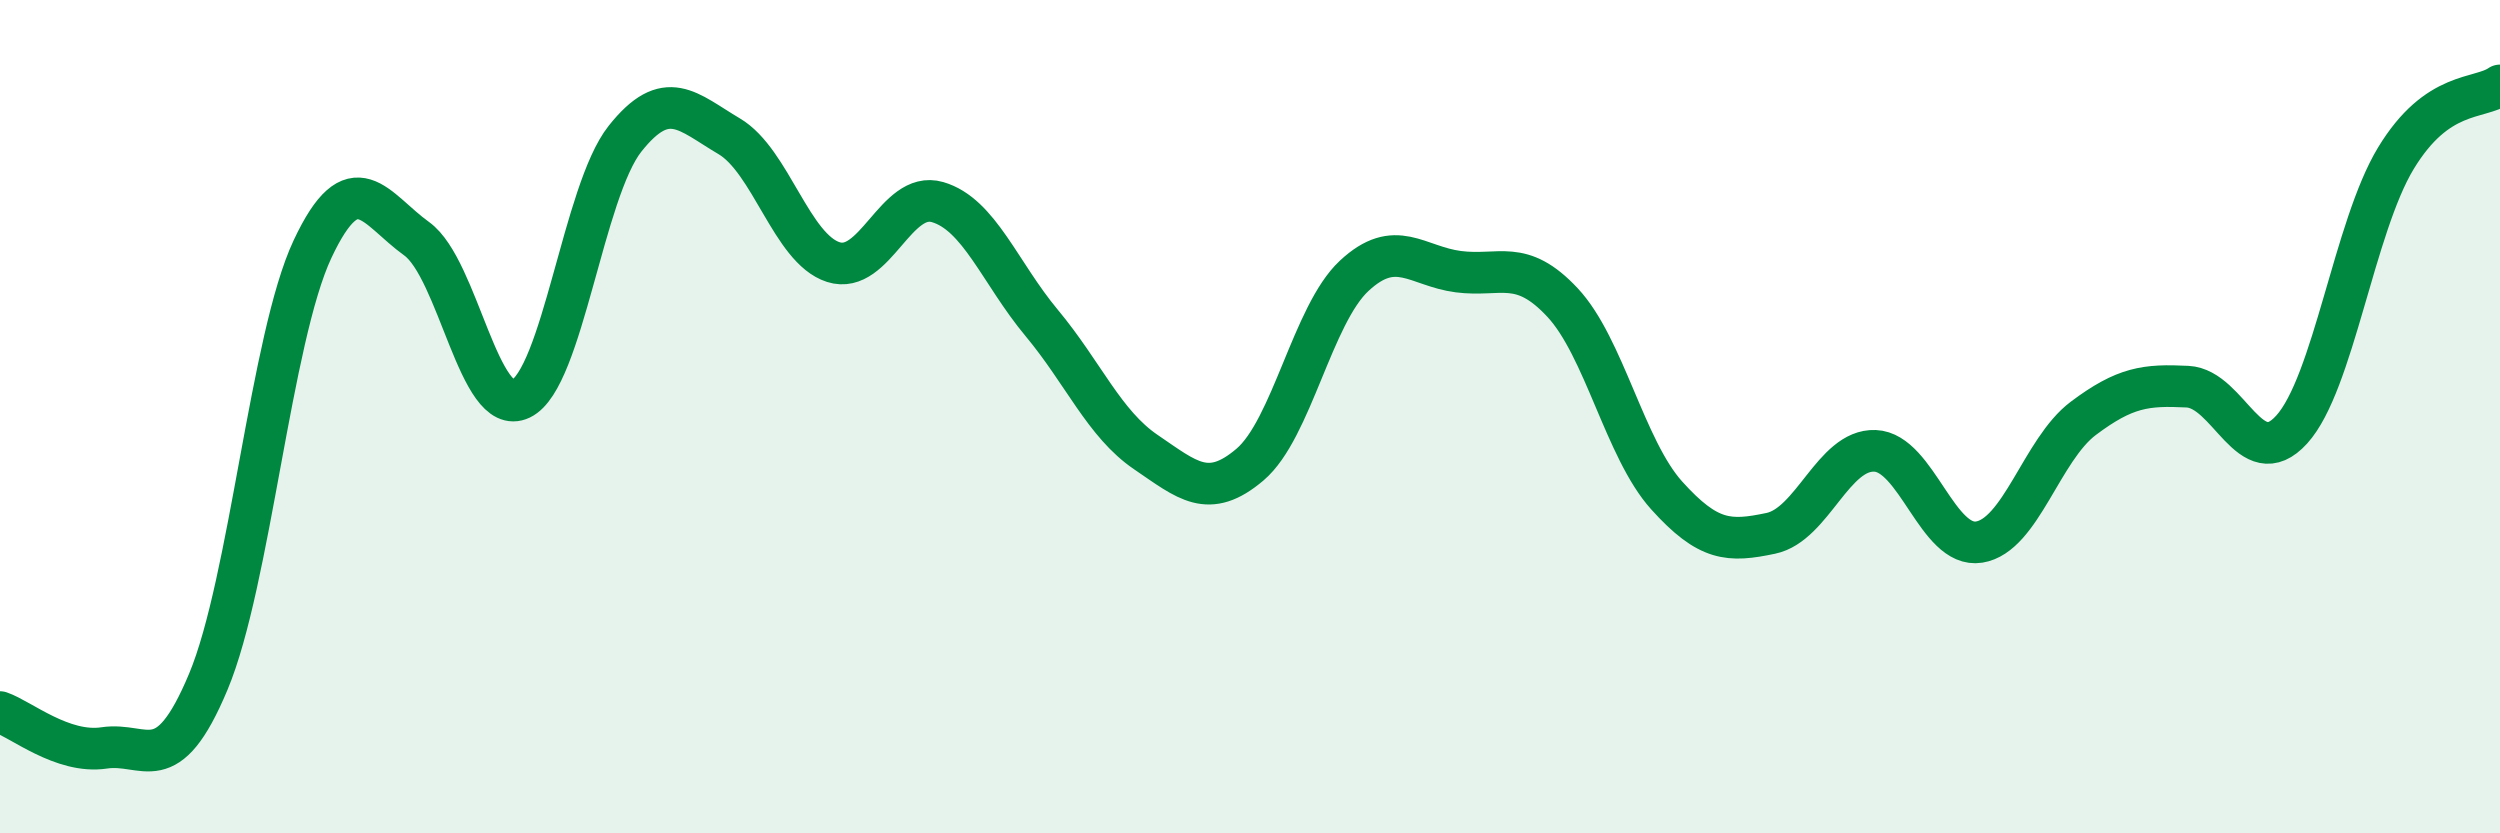
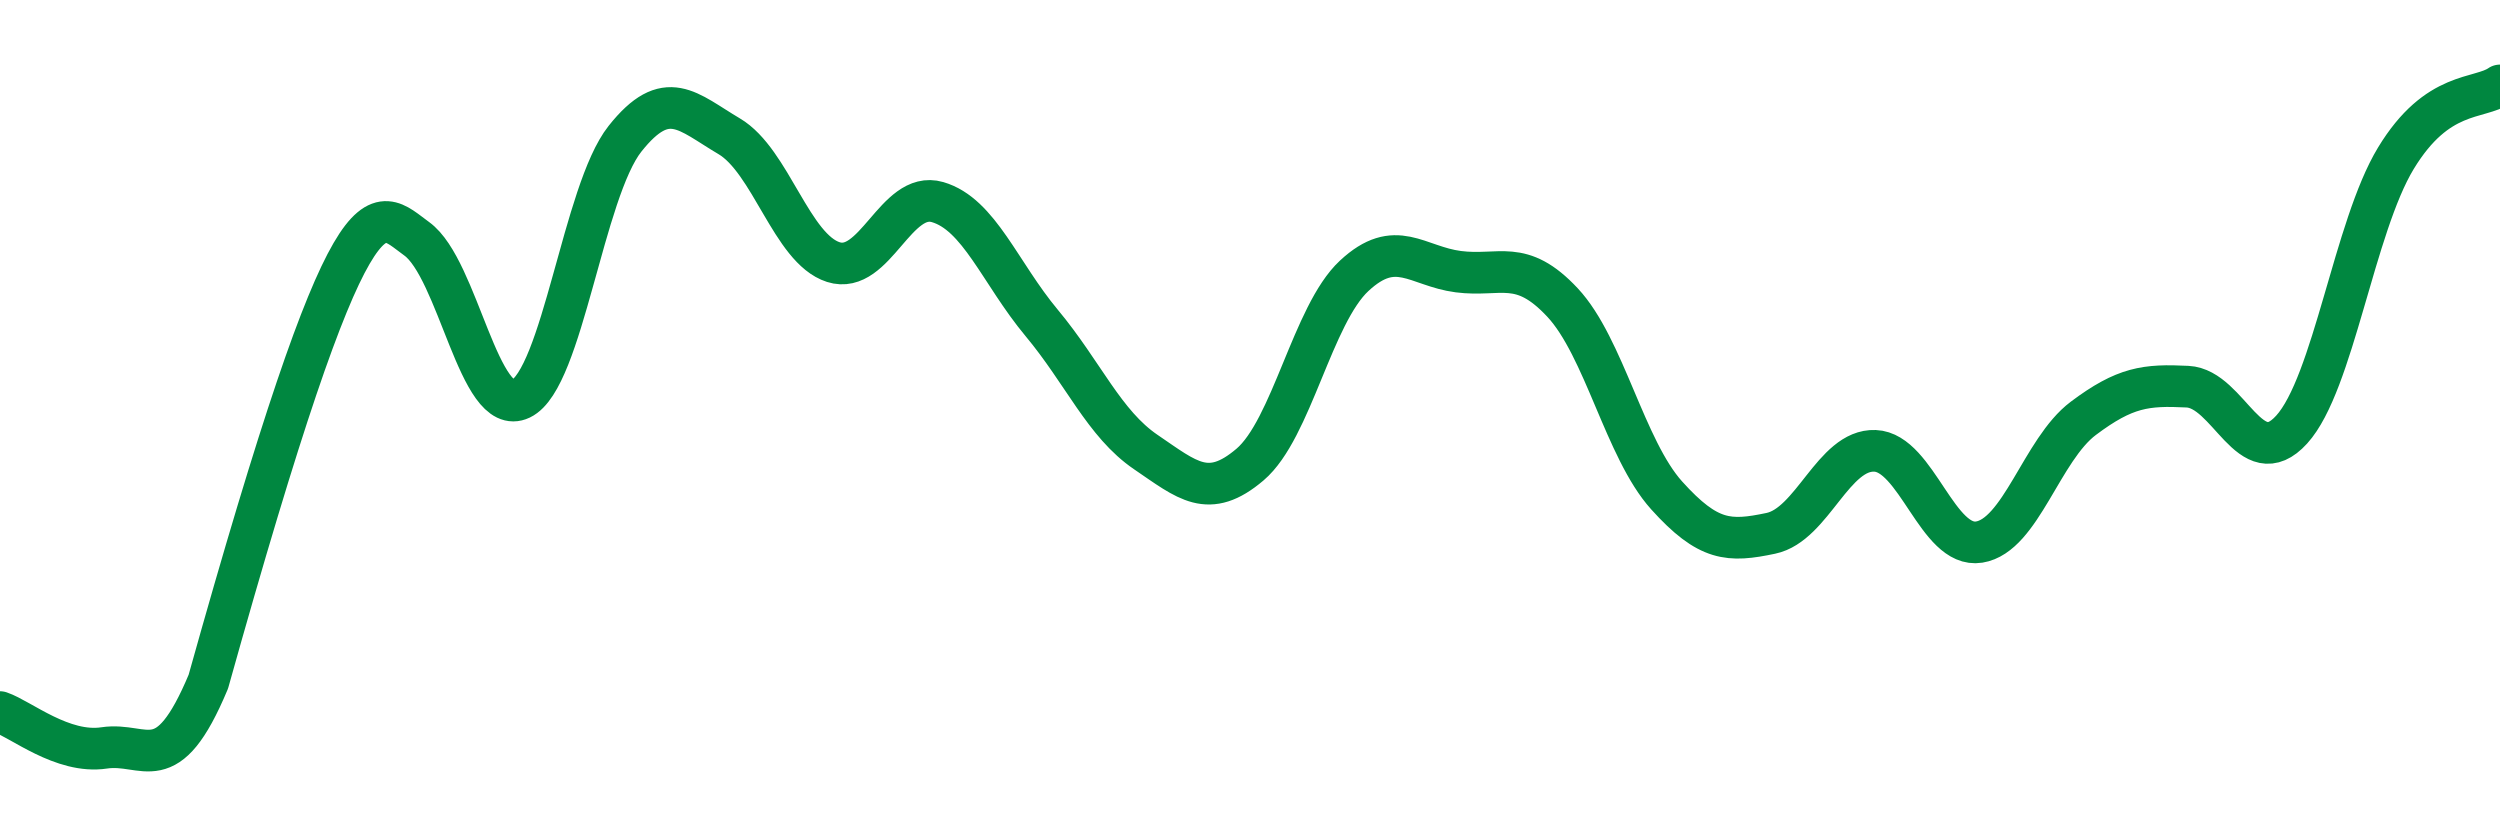
<svg xmlns="http://www.w3.org/2000/svg" width="60" height="20" viewBox="0 0 60 20">
-   <path d="M 0,17.09 C 0.5,17.26 1.5,18.1 2.5,17.95 C 3.5,17.8 4,18.75 5,16.36 C 6,13.97 6.5,8.11 7.5,5.98 C 8.5,3.85 9,5.01 10,5.73 C 11,6.45 11.5,10.05 12.5,9.57 C 13.5,9.09 14,4.59 15,3.33 C 16,2.07 16.5,2.68 17.5,3.27 C 18.5,3.86 19,5.97 20,6.29 C 21,6.61 21.5,4.56 22.5,4.85 C 23.5,5.14 24,6.55 25,7.75 C 26,8.95 26.5,10.17 27.5,10.85 C 28.5,11.53 29,12 30,11.15 C 31,10.3 31.5,7.55 32.5,6.62 C 33.5,5.69 34,6.39 35,6.52 C 36,6.65 36.5,6.19 37.5,7.26 C 38.5,8.33 39,10.78 40,11.89 C 41,13 41.5,13.01 42.5,12.8 C 43.5,12.59 44,10.78 45,10.82 C 46,10.86 46.5,13.17 47.5,13.01 C 48.5,12.85 49,10.79 50,10.04 C 51,9.29 51.5,9.23 52.5,9.28 C 53.5,9.33 54,11.41 55,10.31 C 56,9.21 56.5,5.45 57.5,3.8 C 58.5,2.15 59.5,2.4 60,2.05L60 20L0 20Z" fill="#008740" opacity="0.1" stroke-linecap="round" stroke-linejoin="round" />
-   <path d="M 0,17.09 C 0.5,17.26 1.5,18.1 2.5,17.95 C 3.5,17.8 4,18.75 5,16.36 C 6,13.97 6.5,8.11 7.5,5.98 C 8.5,3.85 9,5.01 10,5.73 C 11,6.45 11.5,10.05 12.5,9.57 C 13.5,9.09 14,4.59 15,3.33 C 16,2.07 16.5,2.68 17.5,3.27 C 18.5,3.86 19,5.97 20,6.29 C 21,6.61 21.5,4.56 22.5,4.85 C 23.5,5.14 24,6.55 25,7.75 C 26,8.95 26.5,10.17 27.5,10.85 C 28.5,11.53 29,12 30,11.15 C 31,10.3 31.5,7.55 32.5,6.62 C 33.5,5.69 34,6.39 35,6.52 C 36,6.65 36.5,6.19 37.5,7.26 C 38.5,8.33 39,10.78 40,11.89 C 41,13 41.5,13.01 42.5,12.8 C 43.5,12.59 44,10.78 45,10.82 C 46,10.86 46.5,13.17 47.5,13.01 C 48.5,12.85 49,10.79 50,10.04 C 51,9.29 51.5,9.23 52.5,9.28 C 53.5,9.33 54,11.41 55,10.31 C 56,9.21 56.5,5.45 57.5,3.8 C 58.5,2.15 59.5,2.4 60,2.05" stroke="#008740" stroke-width="1" fill="none" stroke-linecap="round" stroke-linejoin="round" />
+   <path d="M 0,17.09 C 0.5,17.26 1.5,18.1 2.5,17.95 C 3.5,17.8 4,18.75 5,16.36 C 8.5,3.85 9,5.01 10,5.73 C 11,6.45 11.5,10.05 12.5,9.57 C 13.5,9.09 14,4.59 15,3.33 C 16,2.07 16.5,2.68 17.5,3.27 C 18.5,3.86 19,5.97 20,6.29 C 21,6.61 21.5,4.56 22.5,4.85 C 23.5,5.14 24,6.55 25,7.75 C 26,8.95 26.5,10.17 27.5,10.85 C 28.5,11.53 29,12 30,11.15 C 31,10.3 31.5,7.55 32.5,6.62 C 33.5,5.69 34,6.39 35,6.52 C 36,6.65 36.5,6.19 37.5,7.26 C 38.5,8.33 39,10.78 40,11.89 C 41,13 41.5,13.01 42.5,12.8 C 43.5,12.59 44,10.78 45,10.82 C 46,10.86 46.5,13.17 47.5,13.01 C 48.5,12.85 49,10.79 50,10.04 C 51,9.29 51.5,9.23 52.5,9.28 C 53.5,9.33 54,11.41 55,10.31 C 56,9.21 56.5,5.45 57.5,3.8 C 58.5,2.15 59.5,2.4 60,2.05" stroke="#008740" stroke-width="1" fill="none" stroke-linecap="round" stroke-linejoin="round" />
</svg>